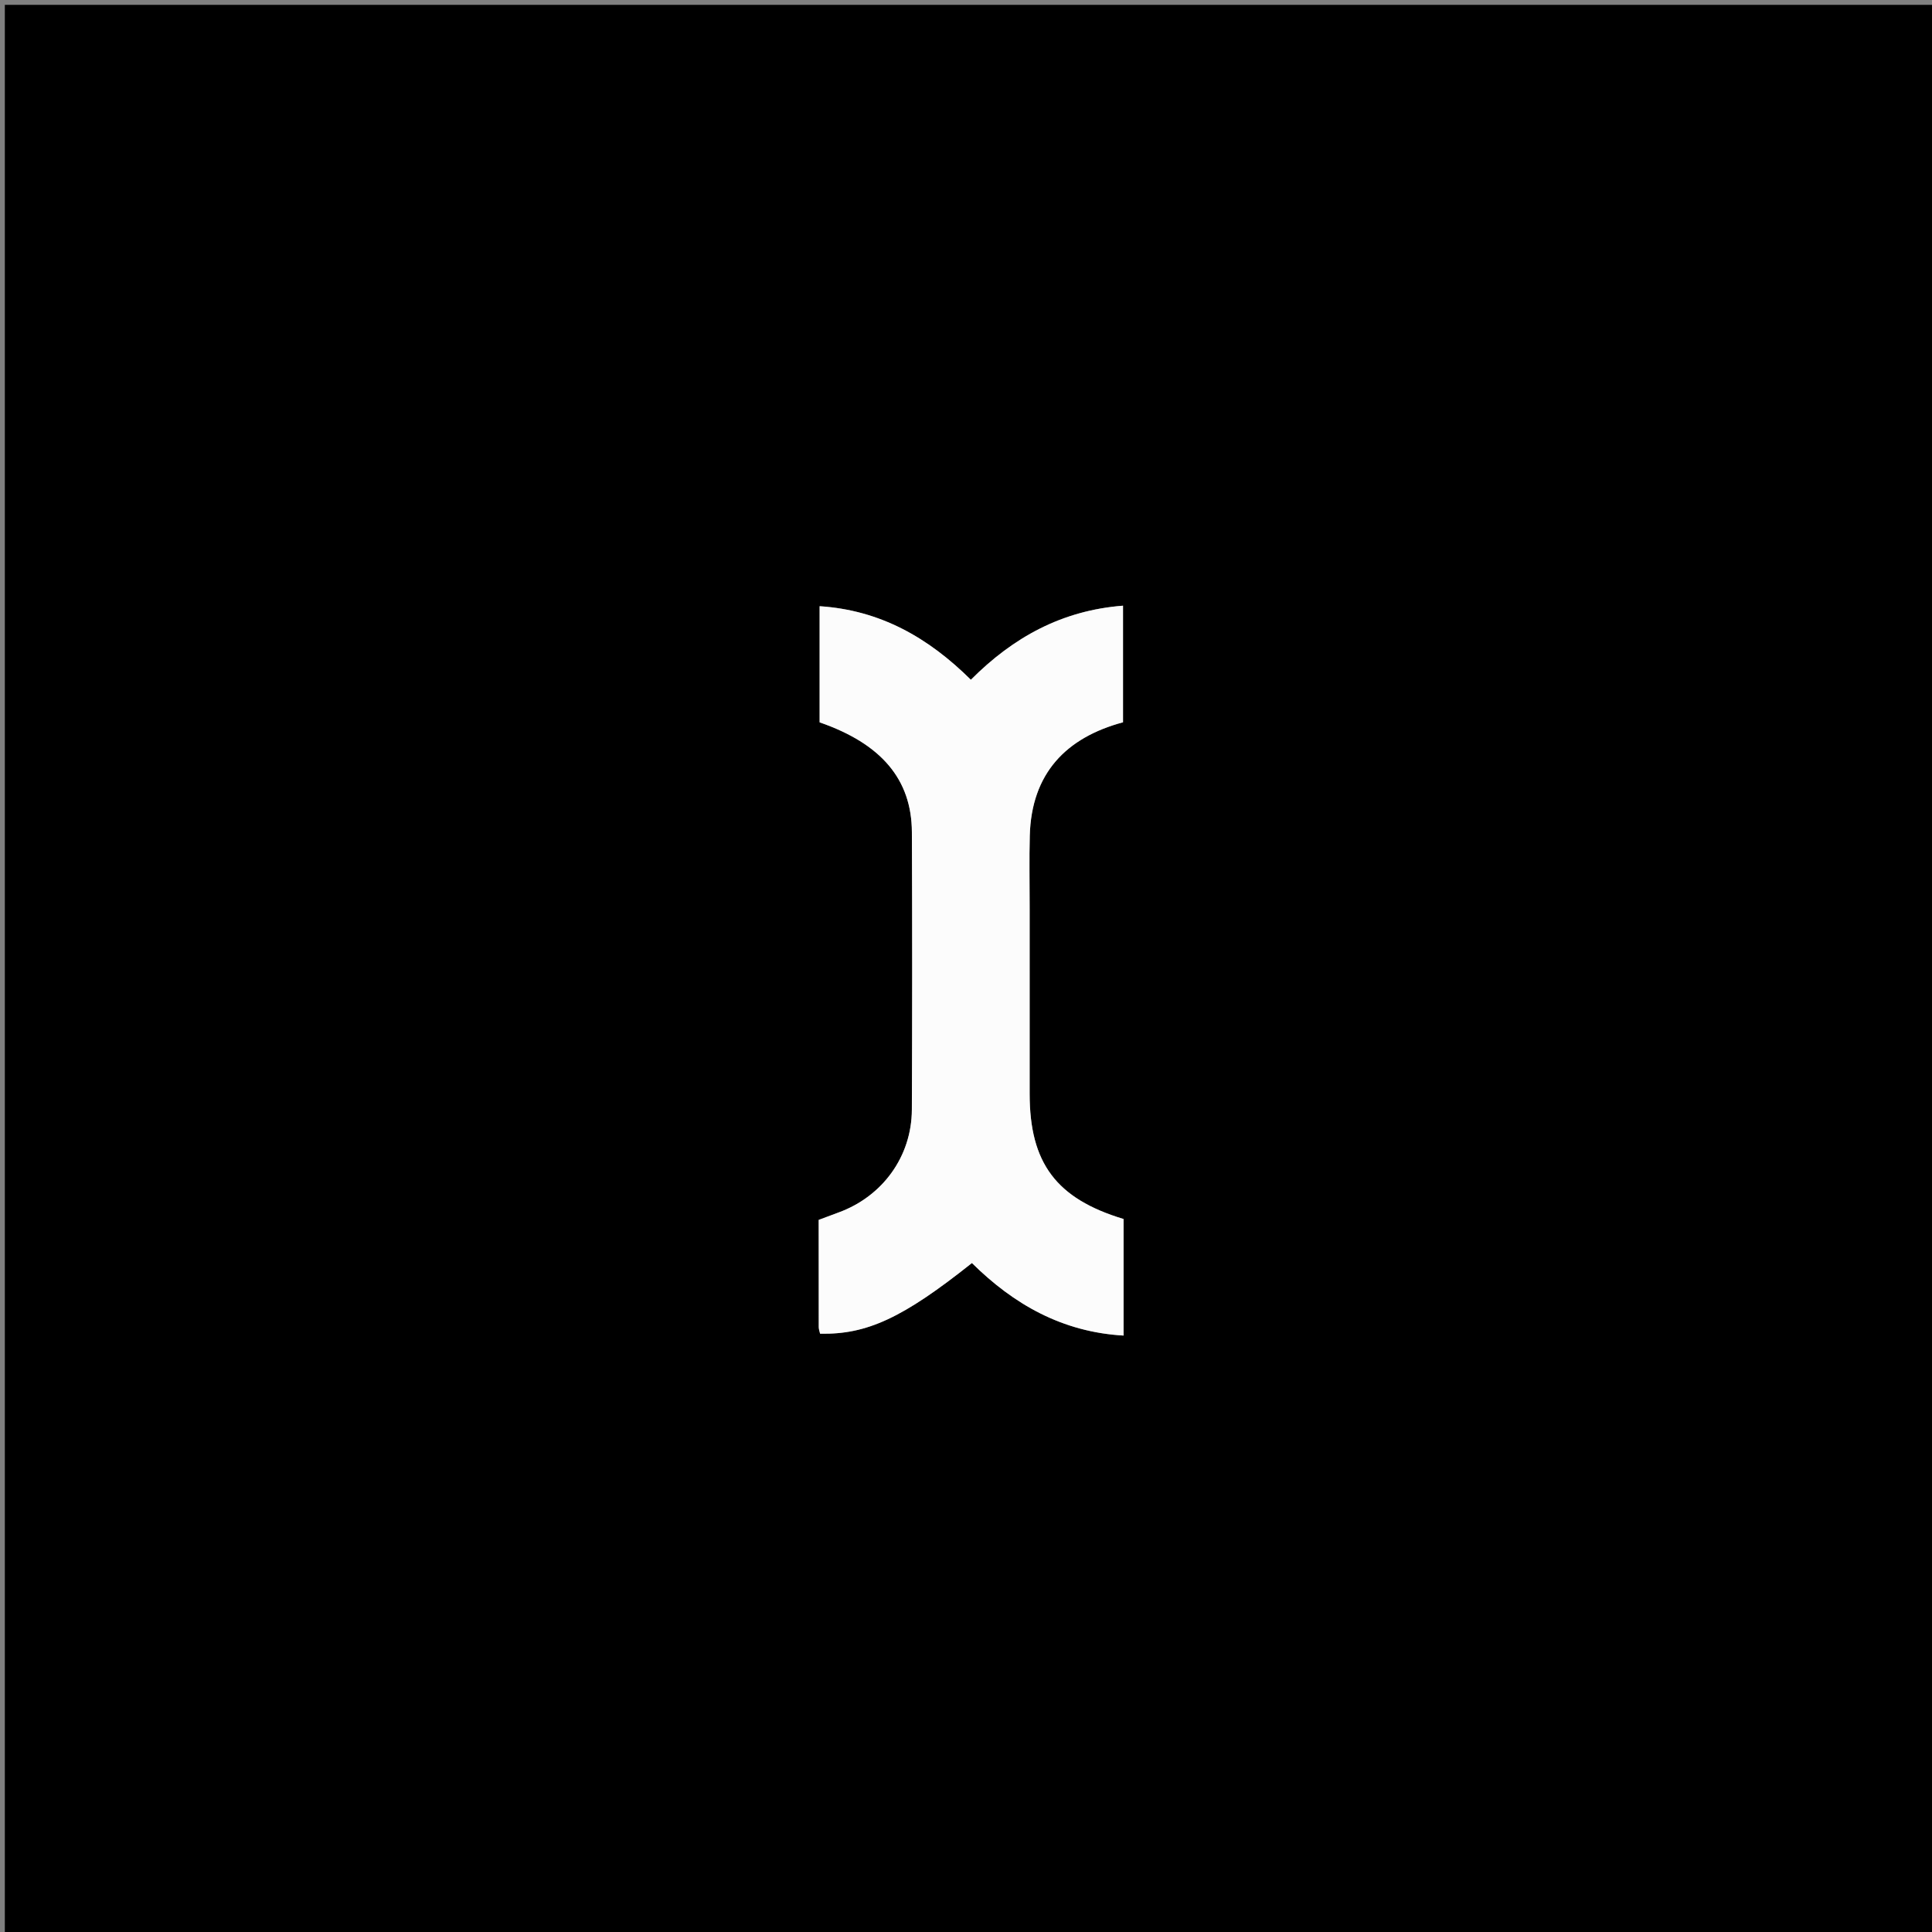
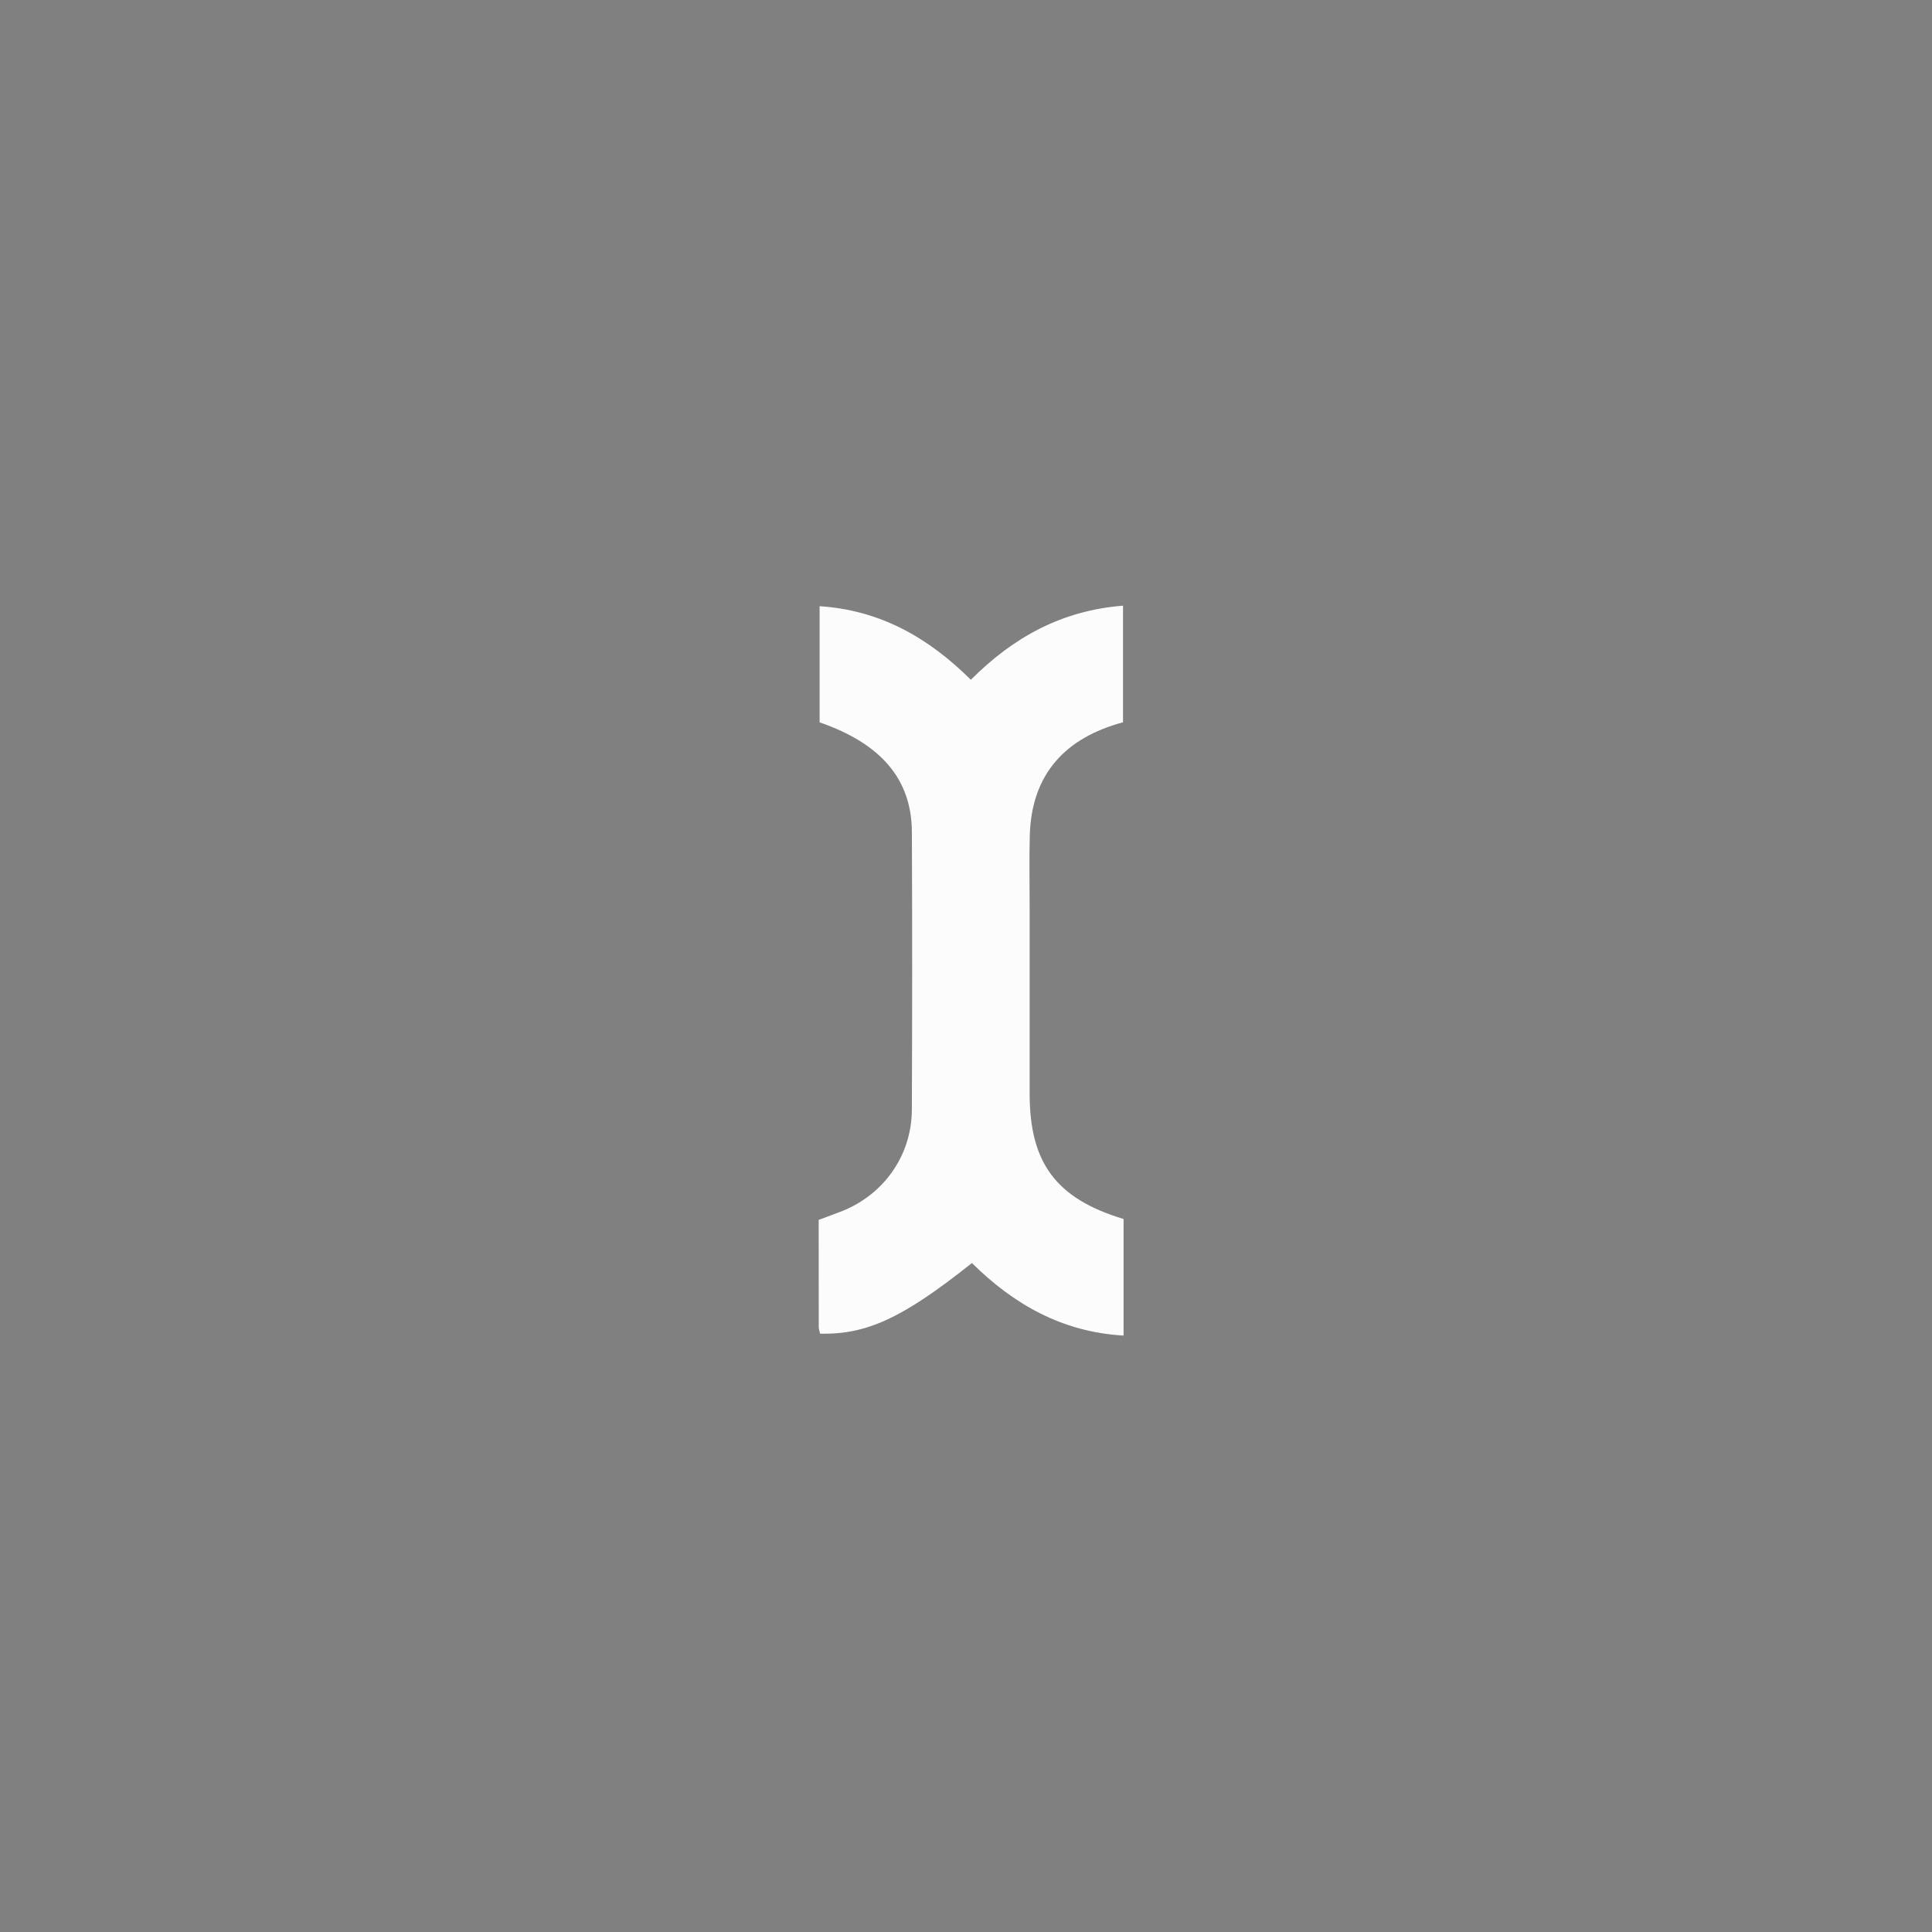
<svg xmlns="http://www.w3.org/2000/svg" version="1.1" id="Layer_1" x="0px" y="0px" width="100%" viewBox="0 0 400 400" enable-background="new 0 0 400 400" xml:space="preserve">
  <rect x="0" y="0" width="400" height="400" fill="#808080" stroke="none" />
-   <path fill="#000000" opacity="1" stroke="none" d=" M230,401   C153.333,401 77.167,401 1,401   C1,267.667 1,134.333 1,1   C134.333,1 267.667,1 401,1   C401,134.333 401,267.667 401,401   C344.167,401 287.333,401 230,401  M213.176,187.501   C213.179,182.671 213.076,177.839 213.205,173.012   C213.55,160.11 220.712,152.718 232.51,149.542   C232.51,141.36 232.51,133.452 232.51,125.401   C219.839,126.388 209.749,131.959 201.008,140.738   C192.229,132.039 182.278,126.329 169.693,125.509   C169.693,133.803 169.693,141.716 169.693,149.554   C182.477,153.984 188.748,161.364 188.796,172.281   C188.88,191.433 188.871,210.586 188.791,229.738   C188.751,239.434 182.734,247.705 173.604,251.034   C172.251,251.528 170.905,252.042 169.5,252.567   C169.5,260.102 169.495,267.427 169.513,274.751   C169.514,275.217 169.697,275.683 169.791,276.126   C179.467,276.338 186.948,272.862 201.226,261.496   C209.873,270.057 219.951,275.795 232.625,276.513   C232.625,268.164 232.625,260.239 232.625,252.383   C218.667,248.166 213.183,240.798 213.178,226.473   C213.173,213.815 213.176,201.158 213.176,187.501  z" />
  <path fill="#FCFCFC" opacity="1" stroke="none" d=" M213.176,188.001   C213.176,201.158 213.173,213.815 213.178,226.473   C213.183,240.798 218.667,248.166 232.625,252.383   C232.625,260.239 232.625,268.164 232.625,276.513   C219.951,275.795 209.873,270.057 201.226,261.496   C186.948,272.862 179.467,276.338 169.791,276.126   C169.697,275.683 169.514,275.217 169.513,274.751   C169.495,267.427 169.5,260.102 169.5,252.567   C170.905,252.042 172.251,251.528 173.604,251.034   C182.734,247.705 188.751,239.434 188.791,229.738   C188.871,210.586 188.88,191.433 188.796,172.281   C188.748,161.364 182.477,153.984 169.693,149.554   C169.693,141.716 169.693,133.803 169.693,125.509   C182.278,126.329 192.229,132.039 201.008,140.738   C209.749,131.959 219.839,126.388 232.51,125.401   C232.51,133.452 232.51,141.36 232.51,149.542   C220.712,152.718 213.55,160.11 213.205,173.012   C213.076,177.839 213.179,182.671 213.176,188.001  z" />
</svg>